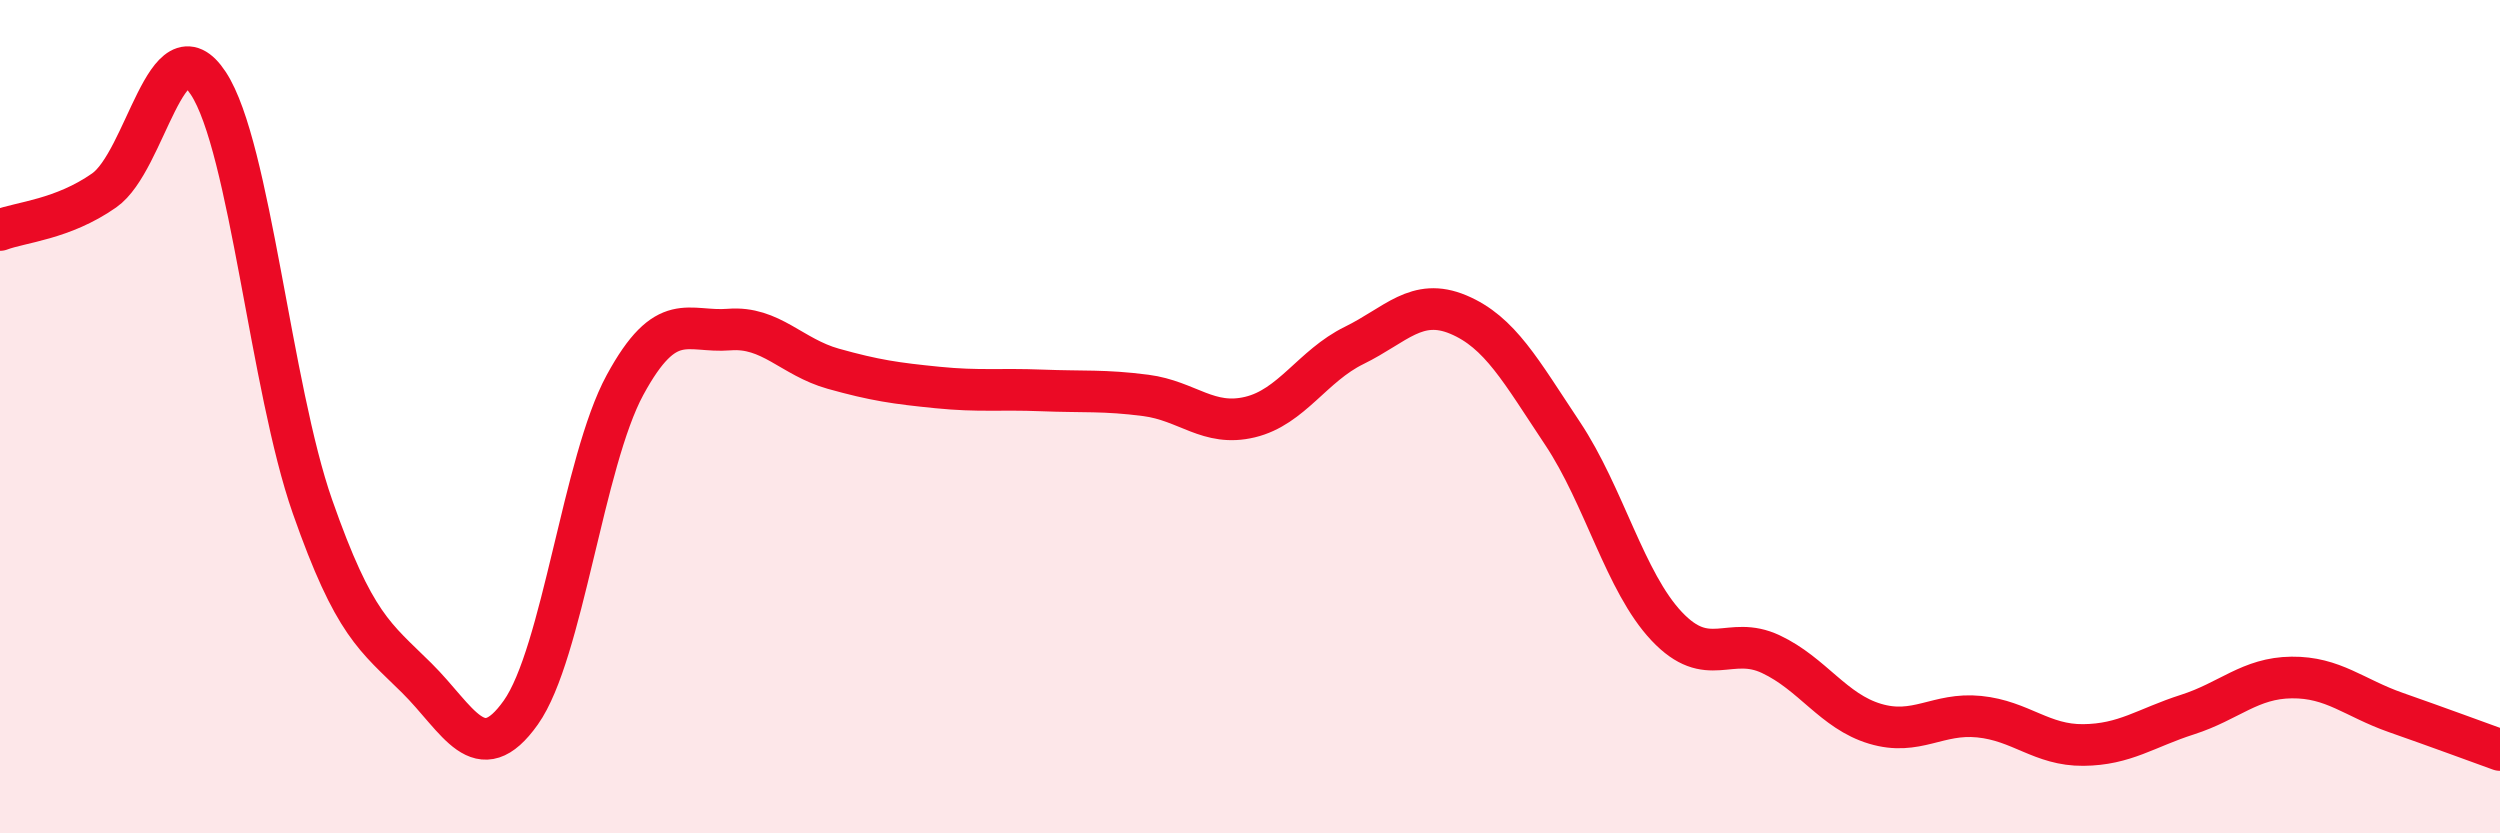
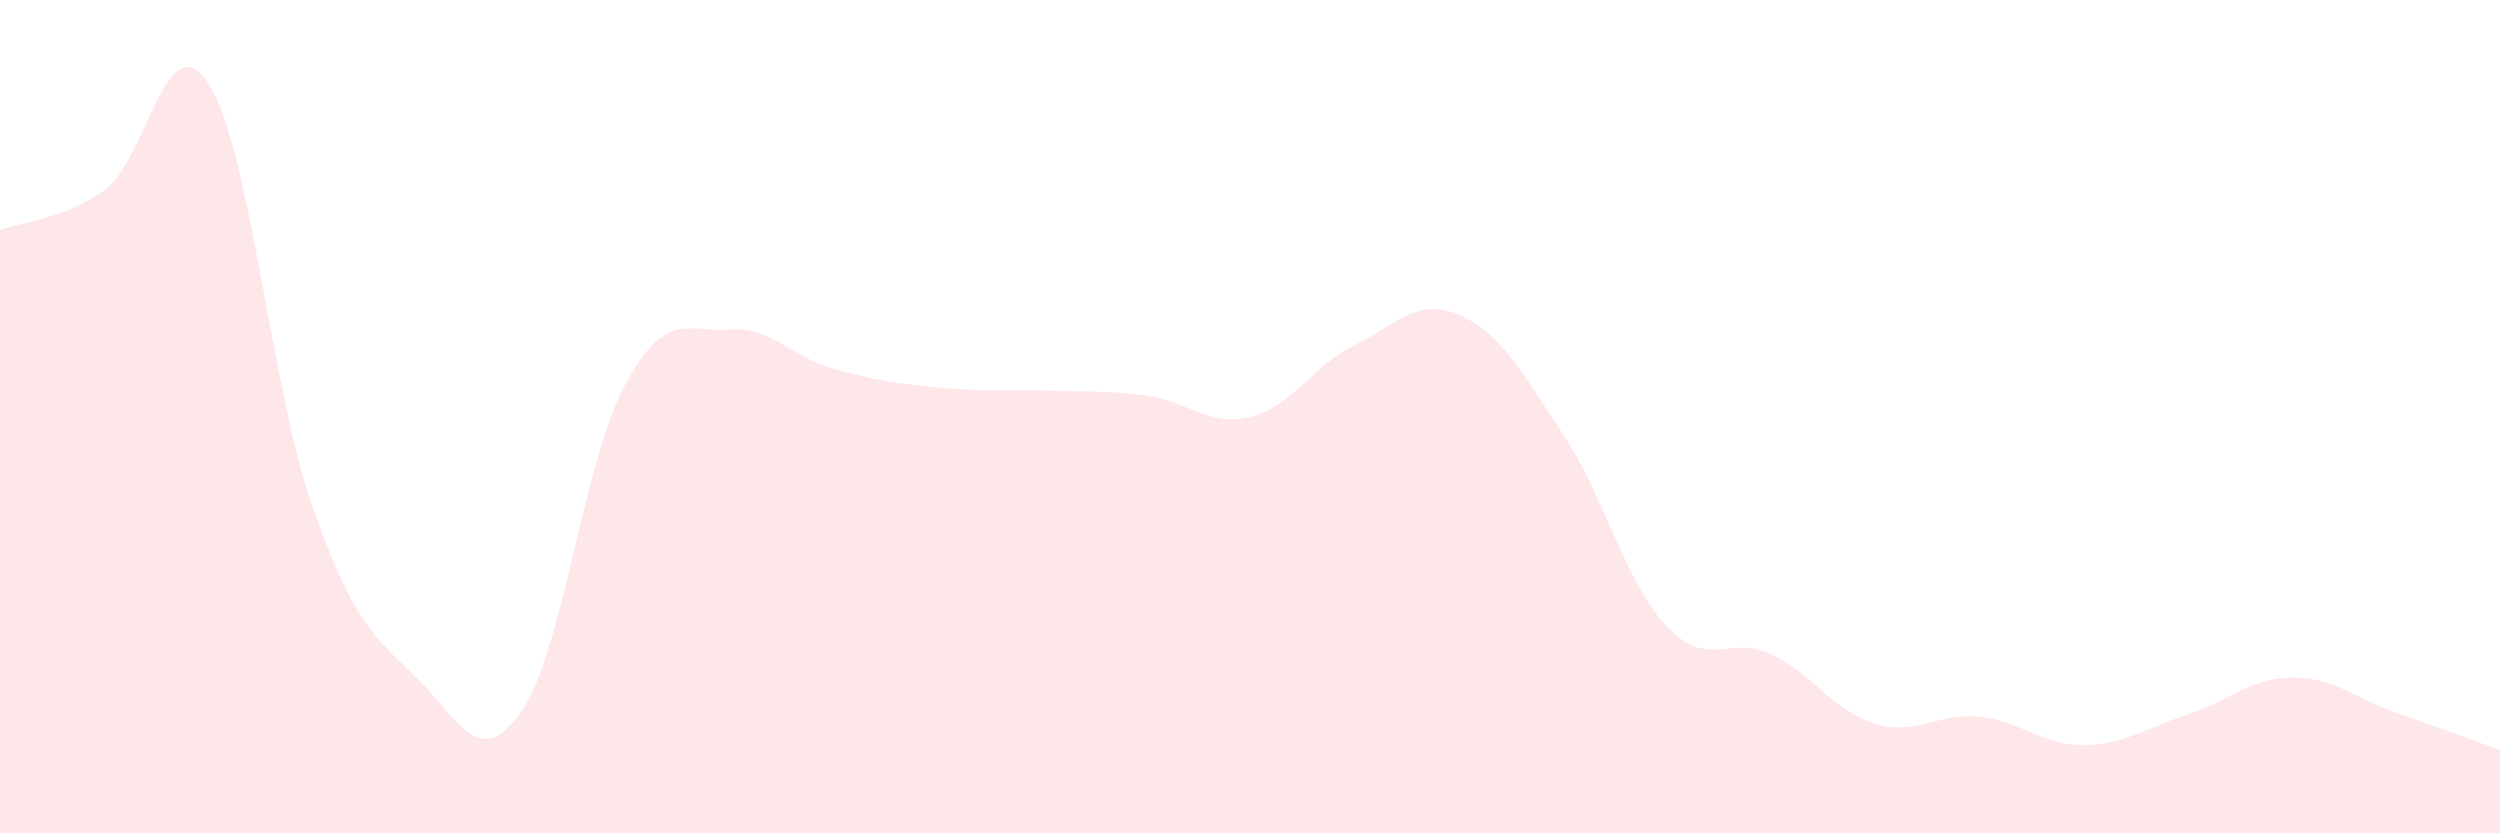
<svg xmlns="http://www.w3.org/2000/svg" width="60" height="20" viewBox="0 0 60 20">
  <path d="M 0,5.52 C 0.5,5.33 1.5,5.27 2.5,4.57 C 3.5,3.87 4,0.48 5,2 C 6,3.52 6.5,9.31 7.5,12.16 C 8.5,15.01 9,15.28 10,16.27 C 11,17.26 11.5,18.51 12.5,17.1 C 13.5,15.69 14,11.08 15,9.24 C 16,7.4 16.5,7.99 17.5,7.91 C 18.5,7.83 19,8.57 20,8.85 C 21,9.13 21.5,9.2 22.5,9.3 C 23.5,9.4 24,9.33 25,9.37 C 26,9.41 26.5,9.36 27.5,9.49 C 28.5,9.62 29,10.25 30,10.01 C 31,9.77 31.5,8.78 32.5,8.29 C 33.5,7.8 34,7.13 35,7.55 C 36,7.97 36.5,8.9 37.5,10.4 C 38.5,11.9 39,13.97 40,15.03 C 41,16.09 41.5,15.23 42.5,15.7 C 43.5,16.17 44,17.07 45,17.37 C 46,17.67 46.5,17.1 47.5,17.2 C 48.5,17.3 49,17.89 50,17.88 C 51,17.87 51.5,17.47 52.5,17.15 C 53.5,16.83 54,16.27 55,16.26 C 56,16.25 56.5,16.75 57.5,17.1 C 58.5,17.45 59.5,17.82 60,18L60 20L0 20Z" fill="#EB0A25" opacity="0.1" stroke-linecap="round" stroke-linejoin="round" />
-   <path d="M 0,5.52 C 0.5,5.33 1.5,5.27 2.5,4.57 C 3.5,3.87 4,0.48 5,2 C 6,3.52 6.5,9.31 7.5,12.16 C 8.5,15.01 9,15.28 10,16.27 C 11,17.26 11.5,18.51 12.5,17.1 C 13.5,15.69 14,11.08 15,9.24 C 16,7.4 16.5,7.99 17.5,7.91 C 18.5,7.83 19,8.57 20,8.85 C 21,9.13 21.5,9.2 22.5,9.3 C 23.5,9.4 24,9.33 25,9.37 C 26,9.41 26.5,9.36 27.5,9.49 C 28.5,9.62 29,10.25 30,10.01 C 31,9.77 31.5,8.78 32.5,8.29 C 33.5,7.8 34,7.13 35,7.55 C 36,7.97 36.5,8.9 37.5,10.4 C 38.5,11.9 39,13.97 40,15.03 C 41,16.09 41.5,15.23 42.5,15.7 C 43.5,16.17 44,17.07 45,17.37 C 46,17.67 46.5,17.1 47.5,17.2 C 48.5,17.3 49,17.89 50,17.88 C 51,17.87 51.5,17.47 52.5,17.15 C 53.5,16.83 54,16.27 55,16.26 C 56,16.25 56.5,16.75 57.5,17.1 C 58.5,17.45 59.5,17.82 60,18" stroke="#EB0A25" stroke-width="1" fill="none" stroke-linecap="round" stroke-linejoin="round" />
</svg>